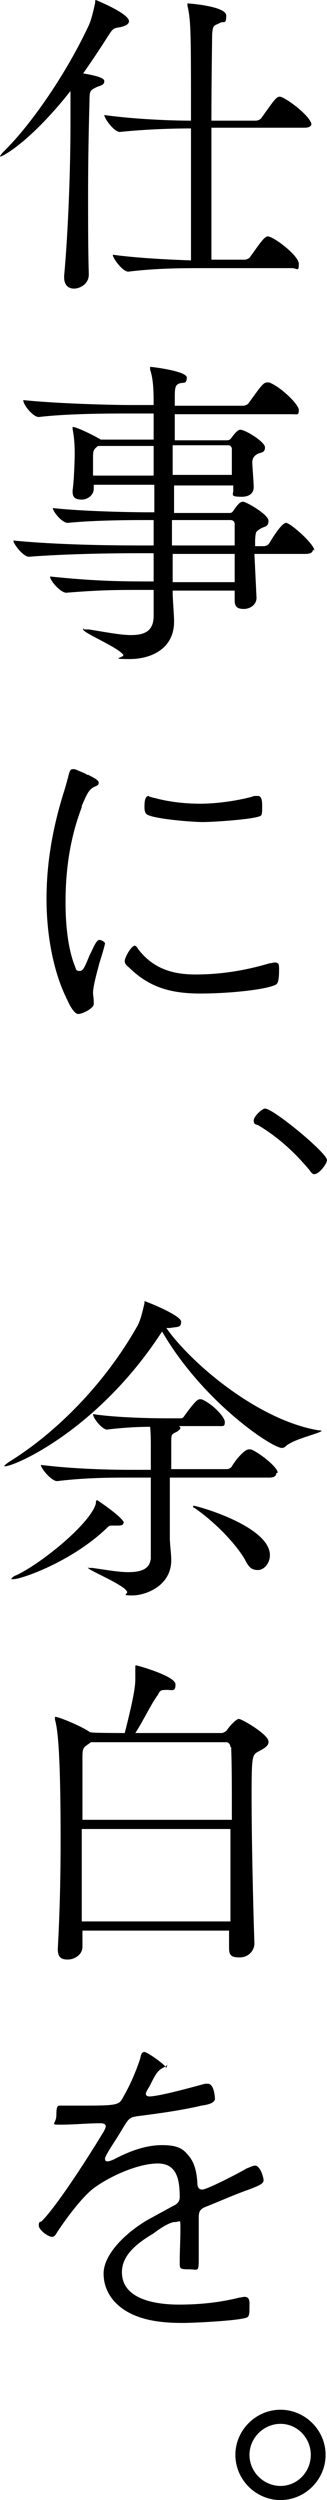
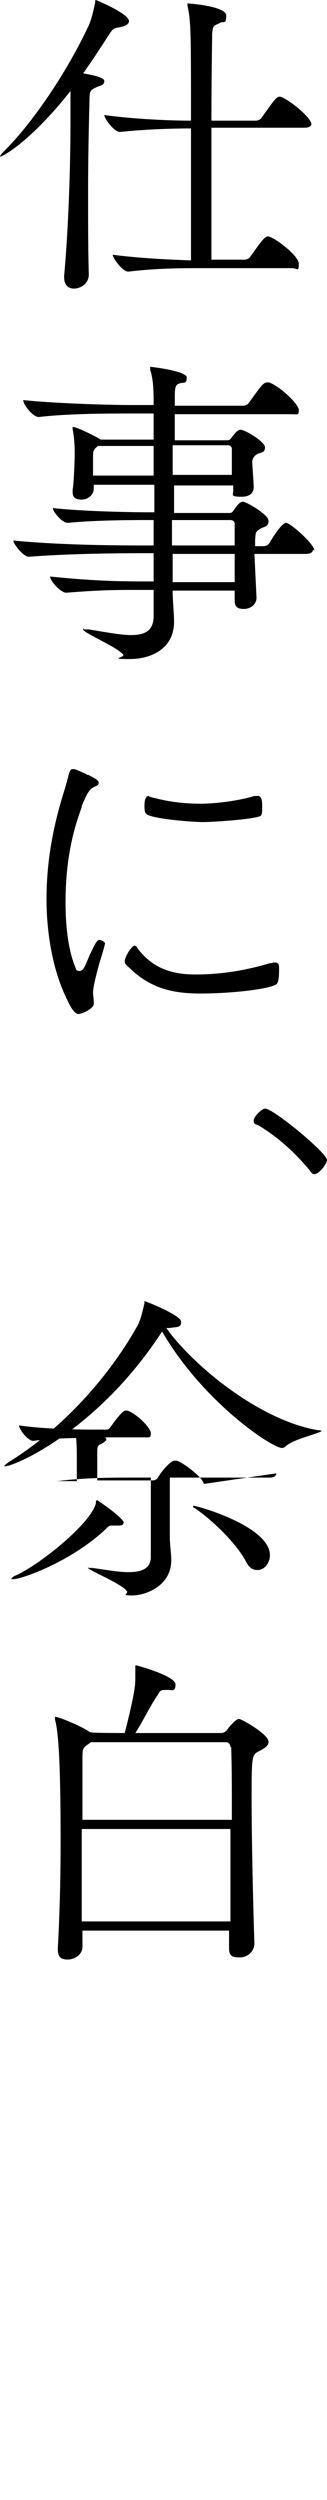
<svg xmlns="http://www.w3.org/2000/svg" version="1.1" viewBox="0 0 46.4 354.3">
  <g>
    <path d="M18.3,3c0,.4-.4.7-1.5.9-.7.1-.8.2-1.4,1.1-1.2,1.9-2.4,3.7-3.6,5.4,1.7.3,3,.6,3,1.1s-.4.6-1,.8c-1,.5-1.1.5-1.1,2-.1,3.5-.2,8.2-.2,13s0,8,.1,11.6h0c0,1.4-1.3,2-2.1,2s-1.4-.5-1.4-1.6v-.2c.6-6.5.9-15.5.9-21.4v-4.8C4.4,20,.4,22.2,0,22.2s0,0,0,0c0-.1.2-.4.5-.7,3.7-3.6,8.7-10.7,12-17.7.5-1,.8-2.5,1-3.4,0-.2,0-.4.1-.4,0,0,4.7,1.9,4.7,3ZM44.2,17.5c0,.3-.2.6-1,.6h-13.2c0,7.1,0,15.1,0,18.7h4.7c.3,0,.7-.2.8-.4,1.3-1.8,2-2.9,2.5-2.9.8,0,4.4,2.7,4.4,3.9s-.2.6-1,.6h-12.8c-2.5,0-6.4,0-10.4.5h0c-.8,0-2.2-1.9-2.2-2.4,3.7.5,8.2.7,11.1.8,0-3.5,0-11.7,0-18.7-2.5,0-6.2.1-10.1.5h0c-.8,0-2.2-1.9-2.2-2.4,4.3.6,9.5.8,12.3.8,0-12.4,0-14.1-.5-16.3,0,0,0-.2,0-.3s0,0,.2,0,5.3.4,5.3,1.7-.3.8-.8,1c-.9.5-1.1.2-1.2,1.7,0,1-.1,6.2-.1,12.2h6.3c.3,0,.7-.2.8-.4,1.8-2.5,2.1-3,2.6-3,.7,0,4.5,2.8,4.5,4Z" />
    <path d="M44.4,77.9c0,.3-.2.6-1.1.6h-7.2l.3,6.2h0c0,1-.9,1.6-1.8,1.6s-1.3-.3-1.3-1.2h0c0-.4,0-.8,0-1.4h-8.8v.3c0,.9.2,3.1.2,4.1,0,3.8-3.2,5.3-6.3,5.3s-.7-.2-.9-.6c-.8-1.1-5.7-3.1-5.7-3.6s0,0,.2,0,.3,0,.6,0c2.5.4,4.5.8,6,.8,2.1,0,3.1-.7,3.2-2.5,0-.5,0-1.9,0-3.9h-1.1c-4.3,0-6.3,0-11.3.4h0c-.8,0-2.3-1.7-2.3-2.3,5.8.6,9.4.7,13.6.7h1.1c0-1.2,0-2.6,0-4h-2.1c-4.2,0-10.4.1-15.6.5h0c-.8,0-2.2-1.8-2.2-2.3,6,.6,13.6.7,17.8.7h2.1c0-1.2,0-2.4,0-3.6h-1.1c-1.5,0-7.1,0-11.1.4h0c-.8,0-2.1-1.6-2.1-2.1,4.5.5,11.7.6,13.3.6h1.1v-3.9h-8.6v.6c0,.8-.8,1.5-1.7,1.5s-1.3-.3-1.3-1.1v-.2c.2-1.3.3-4.4.3-5.1s0-2.1-.3-3.6c0-.1,0-.2,0-.3,0,0,0,0,0,0,.6,0,3.2,1.3,4,1.8,0,0,0,0,0,0h7.5c0-1.8,0-3,0-3.5v-.2h-3.5c-2.6,0-8.6,0-12.8.5h0c-.8,0-2.2-1.7-2.2-2.4h0c4.8.5,12.5.7,15.3.7h3.2c0-1.6,0-3.6-.5-5,0-.2,0-.3,0-.4s0,0,.1,0c.3,0,5.1.6,5.1,1.5s-.4.7-.9.8c-.8.2-.8.7-.8,2.3v.9h9.7c.3,0,.7-.2.8-.4,1.8-2.5,2.1-2.9,2.6-2.9s.2,0,.3,0c1.6.6,4.2,3.1,4.2,3.9s-.2.6-1,.6h-16.6v3.7h7.3c.2,0,.5,0,.7-.3.8-1.1,1.1-1.2,1.3-1.2.7,0,3.5,1.7,3.5,2.5s-.6.7-1,.9q-.8.4-.8,1.2c0,.6.2,2.8.2,3.6,0,.1,0,1.3-1.7,1.3s-1.2-.3-1.2-.9v-.7h-8.4v3.9h7.8c.2,0,.4,0,.6-.3.8-1.2,1.1-1.3,1.4-1.3.4,0,3.6,1.8,3.6,2.7s-.6.8-1.1,1.1c-.8.5-.7.5-.8,1.6v.9h1.3c.1,0,.5-.1.7-.4.6-1,1.8-2.9,2.4-2.9s4,3,4,3.9ZM21.8,63.2h-7.9c-.6.5-.7.6-.7,1.6v2.6h8.6v-4.2ZM33.3,74.2c0-.1-.1-.5-.6-.5h-8.3v3.6h8.9c0-1.5,0-2.6,0-3.1ZM24.5,78.5c0,1.6,0,3,0,4h8.8c0-1.2,0-2.7,0-4h-8.9ZM32.9,63.6c0-.1-.1-.5-.5-.5h-7.9v4.2h8.4c0-1.4,0-3,0-3.7Z" />
    <path d="M10.3,109c-.3,0-.4.3-.5.6h0c-.2.8-.4,1.5-.6,2.2-1.8,5.6-2.6,10.7-2.6,15.6s.9,10.1,2.8,14c0,0,0,.1.1.2.3.7,1,2.1,1.6,2.1s2.2-.8,2.2-1.4v-.4c0-.4-.1-.9-.1-1.2,0-1,.7-3.4.9-4.2.2-.6.8-2.6.8-2.8s-.5-.5-.8-.5-.6.5-1.1,1.6c-.1.2-.2.4-.3.6-.7,1.7-.9,2.2-1.4,2.2s-.5-.2-.6-.5h0c-1.3-3.1-1.4-7.4-1.4-9.2,0-4.9.7-9.3,2.3-13.5v-.2c.6-1.3.9-2.3,1.8-2.7.5-.2.6-.3.6-.6s-.5-.6-1.5-1.1h-.2c0-.1-.3-.2-.5-.3-.5-.2-1.1-.5-1.3-.5ZM19.2,134c-.6,0-1.5,1.7-1.5,2.2s.4.7.7,1h0c2.7,2.6,5.6,3.6,10,3.6s9.7-.6,10.8-1.3c.3-.2.4-.9.4-2.1h0c0-.4,0-.8-.2-.9,0,0-.2-.1-.3-.1s-.4,0-.6.1c0,0-.1,0-.2,0-3.7,1.1-7.1,1.6-10.6,1.6s-6.1-1-8.1-3.6h0c-.1-.2-.3-.5-.6-.5ZM21.1,112.8c-.6,0-.6,1.1-.6,1.5s0,1,.5,1.2c1.3.6,6.3,1,7.8,1s7.5-.4,8.2-.9c.2-.1.2-.7.2-1.1,0,0,0-.2,0-.2,0-.6,0-1.5-.6-1.5s-.6,0-.8.1c-2.2.6-5.1,1-7.4,1s-4.6-.3-6.4-.8h0c-.2,0-.7-.2-.8-.2Z" />
    <path d="M37.6,157.1c-.4,0-1.6,1.1-1.6,1.7s.3.5.7.7h0c2.8,1.7,5,3.7,7.2,6.3h0c.2.3.4.6.7.6.7,0,1.8-1.5,1.8-2,0-1-7.6-7.3-8.8-7.3Z" />
-     <path d="M45.7,202.7c0,.4-4.1,1.2-5.2,2.3-.1.1-.3.2-.5.2-1.4,0-11.2-6.5-17-16.5l-.2.3c-9,13.7-20.7,18.8-22.1,18.8s-.1,0-.1,0c0-.1.2-.3.8-.7,6.3-3.9,13.3-10.7,18.1-19.2.5-.9.8-2.4,1-3.2,0-.2,0-.3,0-.3.2,0,5.2,2,5.2,2.9s-.5.7-1.6.9h-.5c3.6,5.1,13.1,13.1,21.6,14.5.3,0,.4,0,.4.2ZM17.5,215.8c0,.3-.2.4-.8.4s-.4,0-.6,0c-.1,0-.2,0-.3,0-.3,0-.4.1-.8.5-5,4.7-12,7.1-13.1,7.1s-.3,0-.3,0c0-.1.2-.4.8-.6,3.7-1.8,10.4-7.3,11.2-10.1,0-.2,0-.5.2-.5,0,0,3.8,2.5,3.8,3.3ZM39.2,208.8c0,.3-.2.6-1,.6h-14.1c0,3.4,0,7.4,0,8.6,0,.8.2,2.2.2,3.1,0,3.7-3.7,5-5.5,5s-.5-.2-.8-.6c-.6-1-5.5-3-5.5-3.3s0,0,.1,0c.1,0,.3,0,.5,0,2.1.3,3.8.6,5.1.6,2.1,0,3.1-.6,3.2-2,0-.8,0-3.1,0-5.8s0-3.9,0-5.6h-3c-2.5,0-6.2,0-10.3.5h0c-.8,0-2.3-1.8-2.3-2.3,4.7.6,10.2.7,12.8.7h2.8c0-1.6,0-2.7,0-3.1,0-.8,0-2.1-.1-3-2.1,0-4.7.2-6.1.4h0c-.7,0-2-1.6-2-2.2,3.2.5,8.3.6,10.5.6h1.9c.3,0,.4-.1.6-.4.8-1.1,1.7-2.3,2.1-2.3s.2,0,.3,0c1.5.6,3.3,2.5,3.3,3.2s-.2.6-.9.6h-5.7c.2,0,.3.2.3.3s-.2.3-.5.5c-.8.4-.8.3-.8,1.7,0,.6,0,1.9,0,3.6h7.9c.3,0,.6-.2.7-.4.6-1,1.8-2.4,2.4-2.4s.2,0,.3,0c1.1.4,3.8,2.5,3.8,3.3ZM38.3,220.4c0,1.1-.8,2.1-1.7,2.1s-1.3-.4-1.8-1.4c-1.3-2.3-4.3-5.4-7.2-7.4-.2,0-.2-.2-.2-.3s0,0,.1,0c.5,0,10.8,2.9,10.8,7Z" />
+     <path d="M45.7,202.7c0,.4-4.1,1.2-5.2,2.3-.1.1-.3.2-.5.2-1.4,0-11.2-6.5-17-16.5l-.2.3c-9,13.7-20.7,18.8-22.1,18.8s-.1,0-.1,0c0-.1.2-.3.8-.7,6.3-3.9,13.3-10.7,18.1-19.2.5-.9.8-2.4,1-3.2,0-.2,0-.3,0-.3.2,0,5.2,2,5.2,2.9s-.5.7-1.6.9h-.5c3.6,5.1,13.1,13.1,21.6,14.5.3,0,.4,0,.4.2ZM17.5,215.8c0,.3-.2.4-.8.4s-.4,0-.6,0c-.1,0-.2,0-.3,0-.3,0-.4.1-.8.5-5,4.7-12,7.1-13.1,7.1s-.3,0-.3,0c0-.1.2-.4.8-.6,3.7-1.8,10.4-7.3,11.2-10.1,0-.2,0-.5.2-.5,0,0,3.8,2.5,3.8,3.3ZM39.2,208.8c0,.3-.2.6-1,.6h-14.1c0,3.4,0,7.4,0,8.6,0,.8.2,2.2.2,3.1,0,3.7-3.7,5-5.5,5s-.5-.2-.8-.6c-.6-1-5.5-3-5.5-3.3s0,0,.1,0c.1,0,.3,0,.5,0,2.1.3,3.8.6,5.1.6,2.1,0,3.1-.6,3.2-2,0-.8,0-3.1,0-5.8s0-3.9,0-5.6h-3c-2.5,0-6.2,0-10.3.5h0h2.8c0-1.6,0-2.7,0-3.1,0-.8,0-2.1-.1-3-2.1,0-4.7.2-6.1.4h0c-.7,0-2-1.6-2-2.2,3.2.5,8.3.6,10.5.6h1.9c.3,0,.4-.1.6-.4.8-1.1,1.7-2.3,2.1-2.3s.2,0,.3,0c1.5.6,3.3,2.5,3.3,3.2s-.2.6-.9.6h-5.7c.2,0,.3.2.3.3s-.2.3-.5.5c-.8.4-.8.3-.8,1.7,0,.6,0,1.9,0,3.6h7.9c.3,0,.6-.2.7-.4.6-1,1.8-2.4,2.4-2.4s.2,0,.3,0c1.1.4,3.8,2.5,3.8,3.3ZM38.3,220.4c0,1.1-.8,2.1-1.7,2.1s-1.3-.4-1.8-1.4c-1.3-2.3-4.3-5.4-7.2-7.4-.2,0-.2-.2-.2-.3s0,0,.1,0c.5,0,10.8,2.9,10.8,7Z" />
    <path d="M38.1,246.9c0,.5-.6.9-1.4,1.3-.9.5-1,.5-1,6.3s.2,15.1.4,20.9h0c0,1-.8,2-2.1,2s-1.5-.4-1.5-1.4h0s0-2.4,0-2.4H11.7v2.3c0,1.1-1.1,1.8-2.1,1.8s-1.4-.4-1.4-1.5h0c.3-5.5.4-10.5.4-15.5,0-13.5-.5-15.9-.8-17,0-.2,0-.3,0-.3,0,0,0-.1,0-.1.6,0,3.9,1.4,5,2.2h.2c0,.1,4.7.1,4.7.1,1.4-5.5,1.5-6.8,1.5-7.7s0-1.1,0-1.6h0c0-.2,0-.3.1-.3s5.6,1.5,5.6,2.7-.5.7-1.6.8c-.6,0-.7.3-.9.7-.8,1-2.2,3.9-3.2,5.4h12.2c.3,0,.6-.2.8-.4.3-.5,1.3-1.6,1.7-1.6s4.2,2.2,4.2,3.2ZM32.7,247.6c0-.3-.2-.7-.6-.7H12.9l-.4.3c-.8.5-.8.8-.8,2s0,4.9,0,8.7h21.2c0-4.1,0-7.8-.1-10.3ZM11.6,259.2c0,4,0,8.6,0,13.1h21.1c0-4.5,0-9,0-13.1H11.6Z" />
-     <path d="M23.8,292.4c0,.3-.4.5-.6.6-.8.4-1.1.9-1.8,2.3-.1.3-.7,1.1-.7,1.4s.2.4.5.4c1.4,0,6.4-1.4,7.9-1.8.1,0,.3,0,.4,0,.9,0,1,2,1,2.1,0,.7-1.2.9-1.9,1-3,.7-6,1.1-9.1,1.5-1.4.2-1.3.5-2.8,2.9-.3.5-1.8,2.7-1.8,3.1s.2.4.4.4.7-.2.9-.3c2.1-1.1,4.4-2,6.8-2s3.1.6,4,1.8c.7,1,.9,2.2,1,3.4,0,.4,0,1.1.7,1.1s5.5-2.5,6.3-3c.3-.1.9-.4,1.2-.4.7,0,1.2,1.6,1.2,2.1s-.8.8-2.1,1.3c-2,.7-4,1.6-6,2.4-.8.3-1.1.6-1.1,1.5,0,2,0,3.9,0,5.9s-.1,1.5-1.4,1.5-1.3-.1-1.3-1c0-1.6.1-3.1.1-4.7s0-1-.8-1-2.5,1.2-3,1.6c-2,1.2-4.5,2.9-4.5,5.5,0,4,5.1,4.6,8.1,4.6s5.8-.3,8.6-1c.2,0,.5-.1.7-.1.8,0,.7.8.7,1.4,0,1,0,1.5-.6,1.6-1.4.4-7.2.7-8.9.7s-4.4-.1-6.6-1c-2.6-1-4.6-3.1-4.6-6s3.5-6.1,6.6-7.8c1.1-.6,2.2-1.2,3.3-1.8.5-.2.9-.6.9-1.2,0-2.3-.3-4.8-3.1-4.8s-6.8,1.8-9.1,3.5c-1.7,1.3-3.9,4.3-5.1,6.1-.2.3-.4.8-.8.8-.6,0-1.9-1-1.9-1.6s.2-.5.4-.6c2.3-2.3,7-9.7,8.8-12.7.1-.2.3-.5.3-.8s-.4-.4-.7-.4c-1.9,0-3.8.2-5.6.2s-.7,0-.7-1.4.2-1.3.8-1.3c.9,0,2.3,0,3.5,0,5,0,4.6-.2,5.4-1.6s1.7-3.5,2.2-5.1c.1-.5.2-.9.6-.9s3.1,1.9,3.1,2.3Z" />
-     <path d="M39.8,354.3c-3.5,0-6.4-2.9-6.4-6.4s2.9-6.4,6.4-6.4,6.4,2.9,6.4,6.4-2.9,6.4-6.4,6.4ZM39.8,343.5c-2.4,0-4.4,2-4.4,4.4s2,4.4,4.4,4.4,4.3-2,4.3-4.4-1.9-4.4-4.3-4.4Z" />
  </g>
</svg>